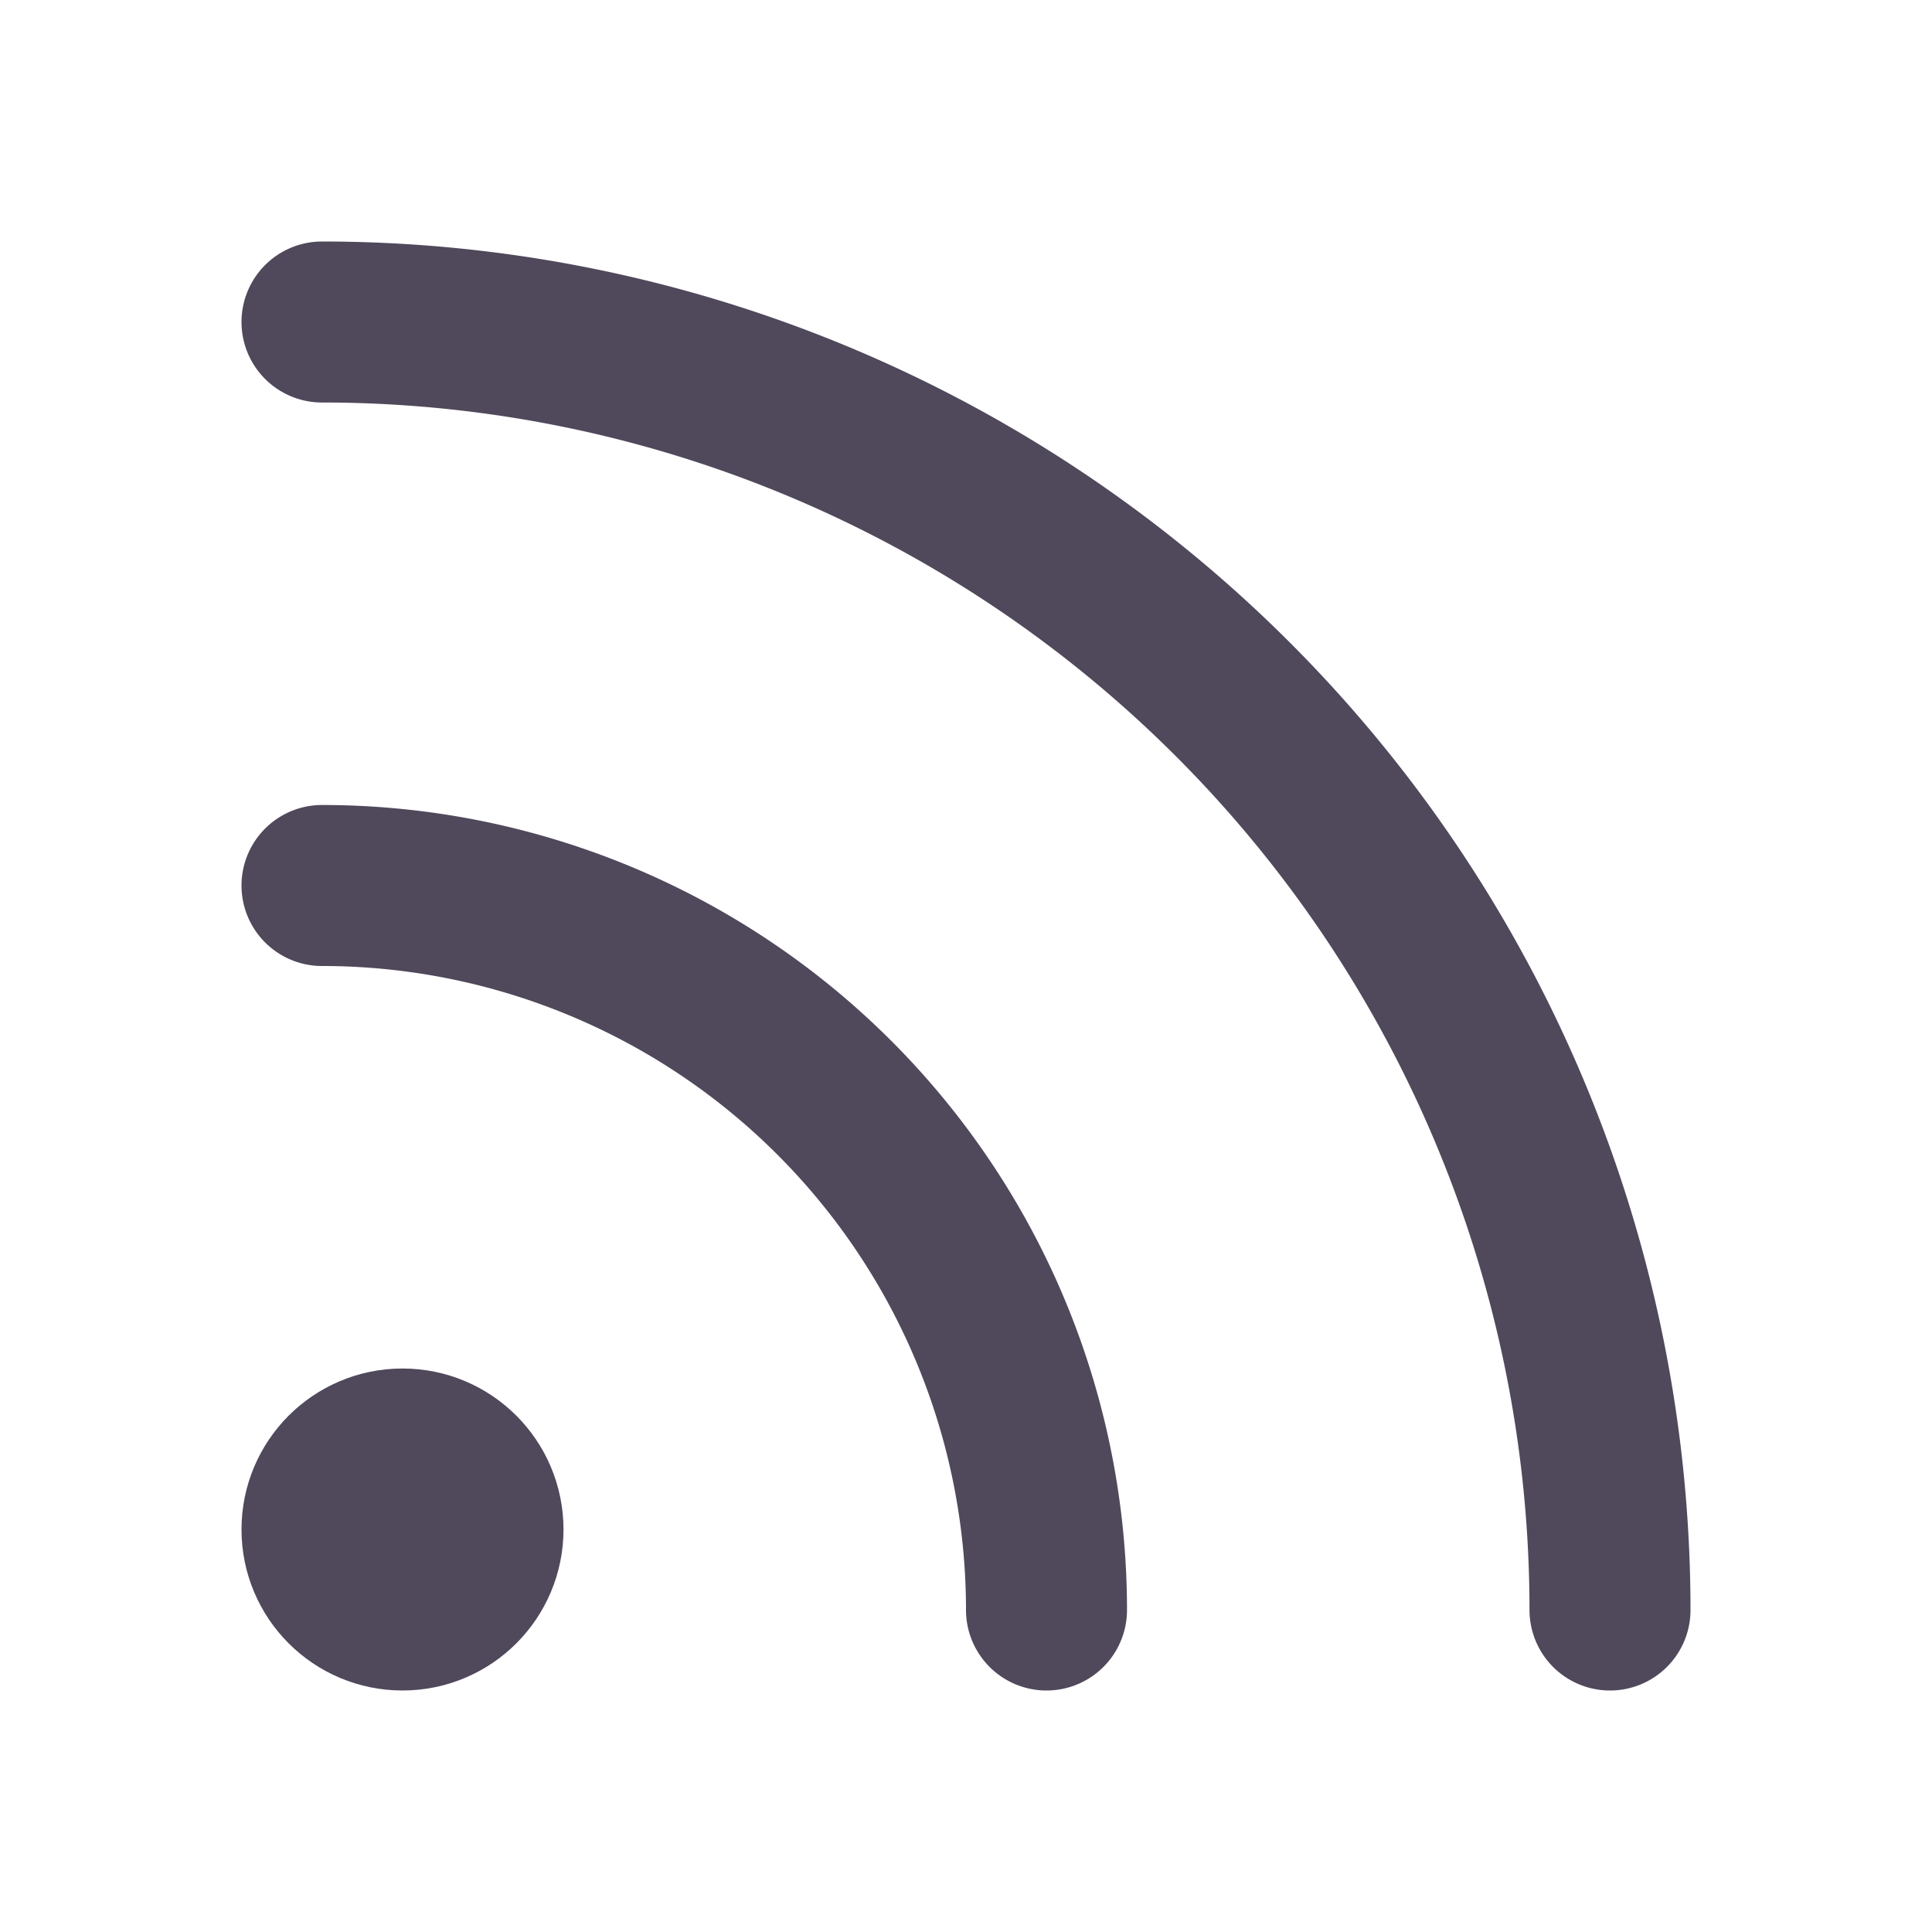
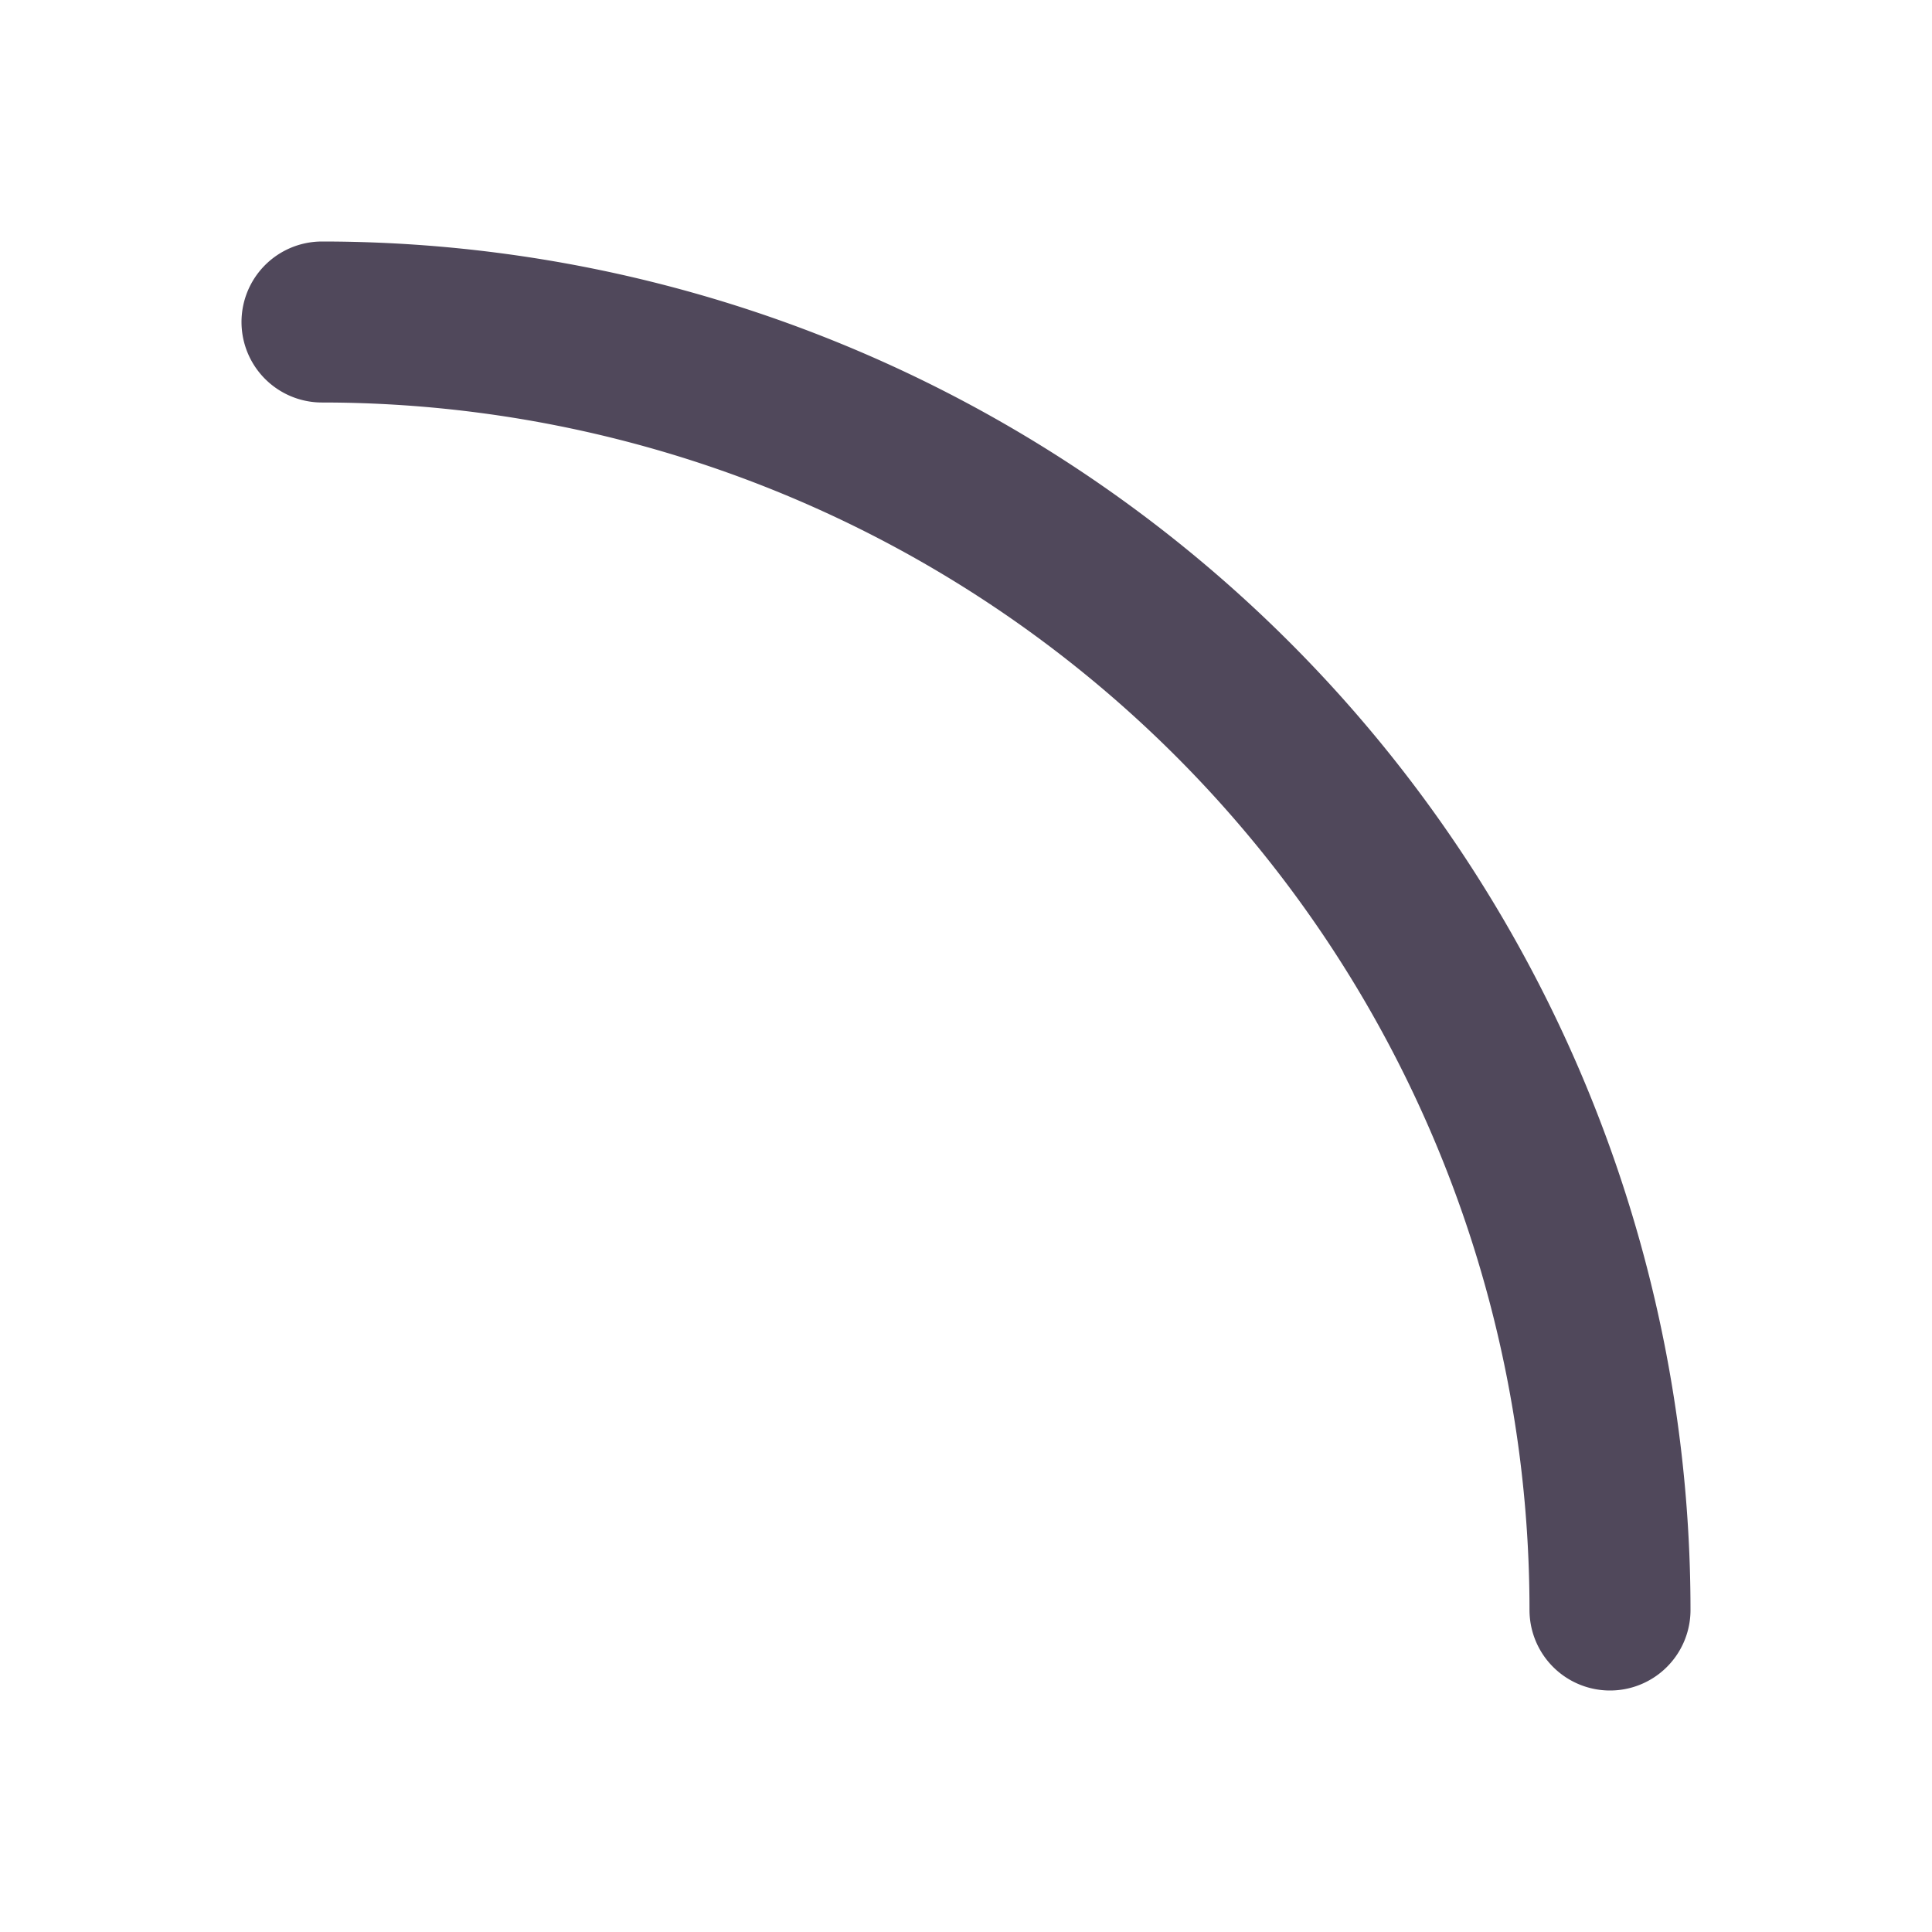
<svg xmlns="http://www.w3.org/2000/svg" width="32" height="32" viewBox="0 0 24 24" fill="none" stroke="#50485b" stroke-width="2" stroke-linecap="round" stroke-linejoin="round" class="feather feather-rss">
-   <path d="M4 11a9 9 0 0 1 9 9" />
  <path d="M4 4a16 16 0 0 1 16 16" />
-   <circle cx="5" cy="19" r="1" />
</svg>